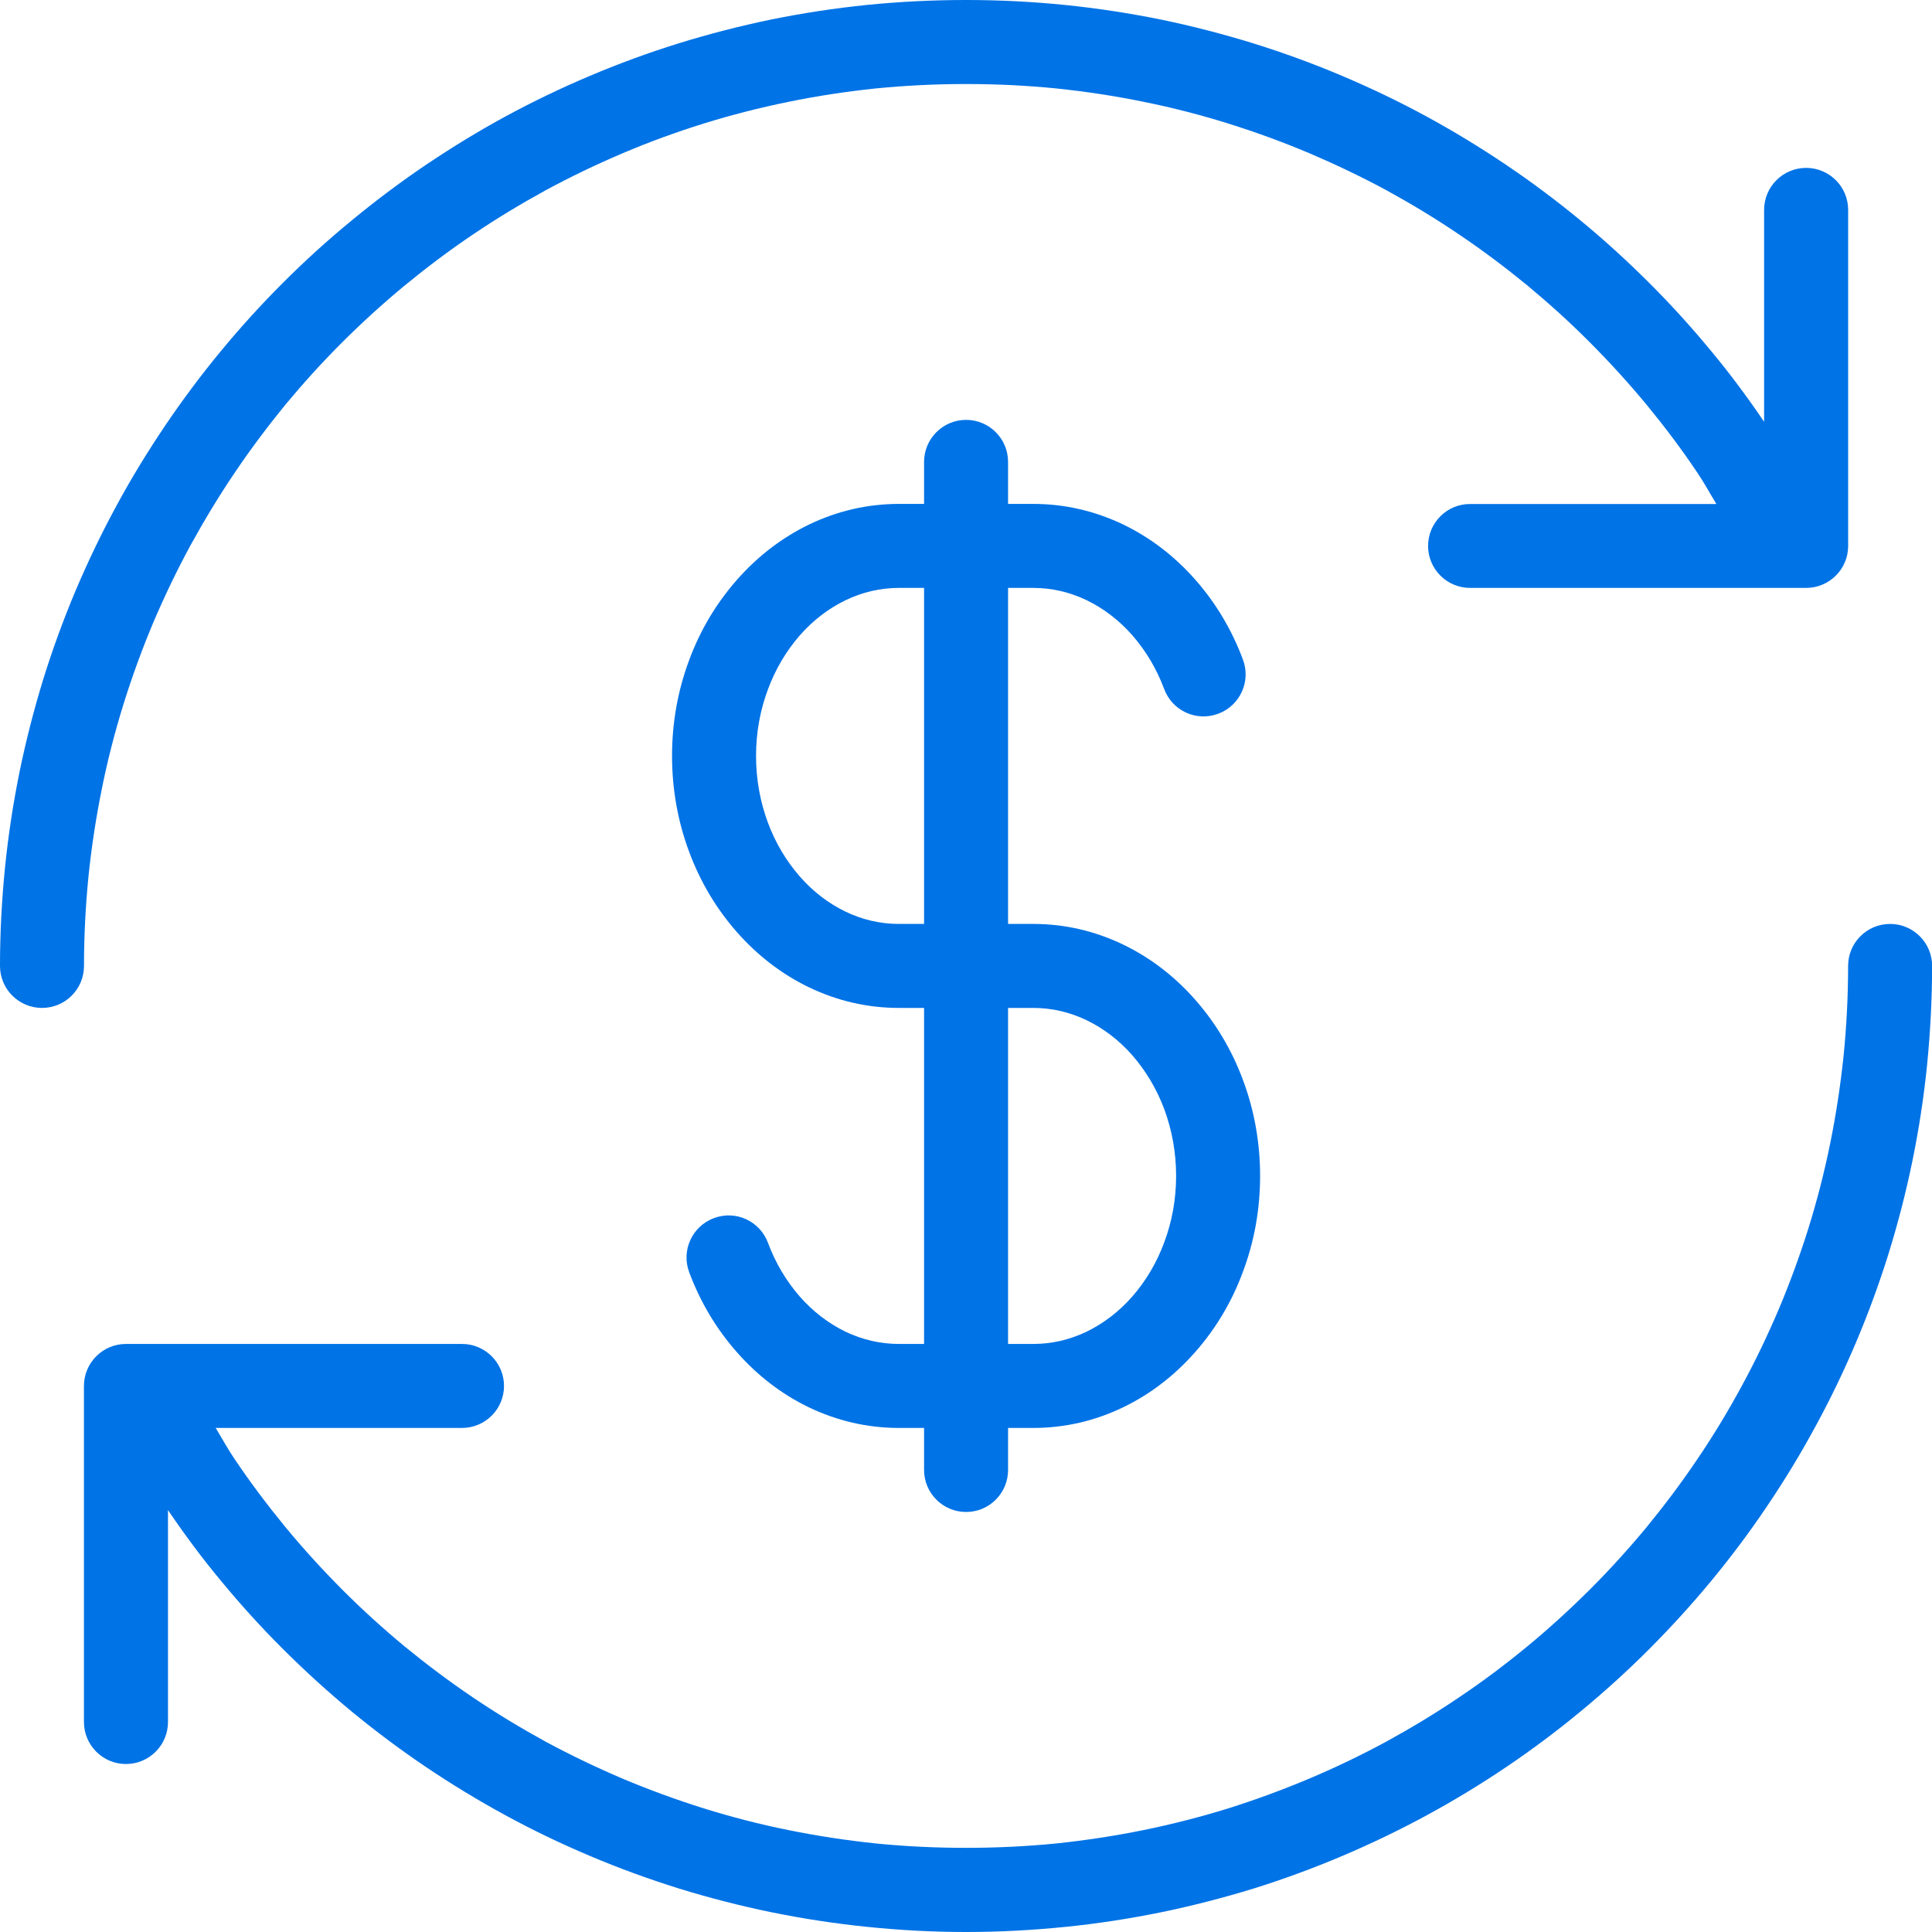
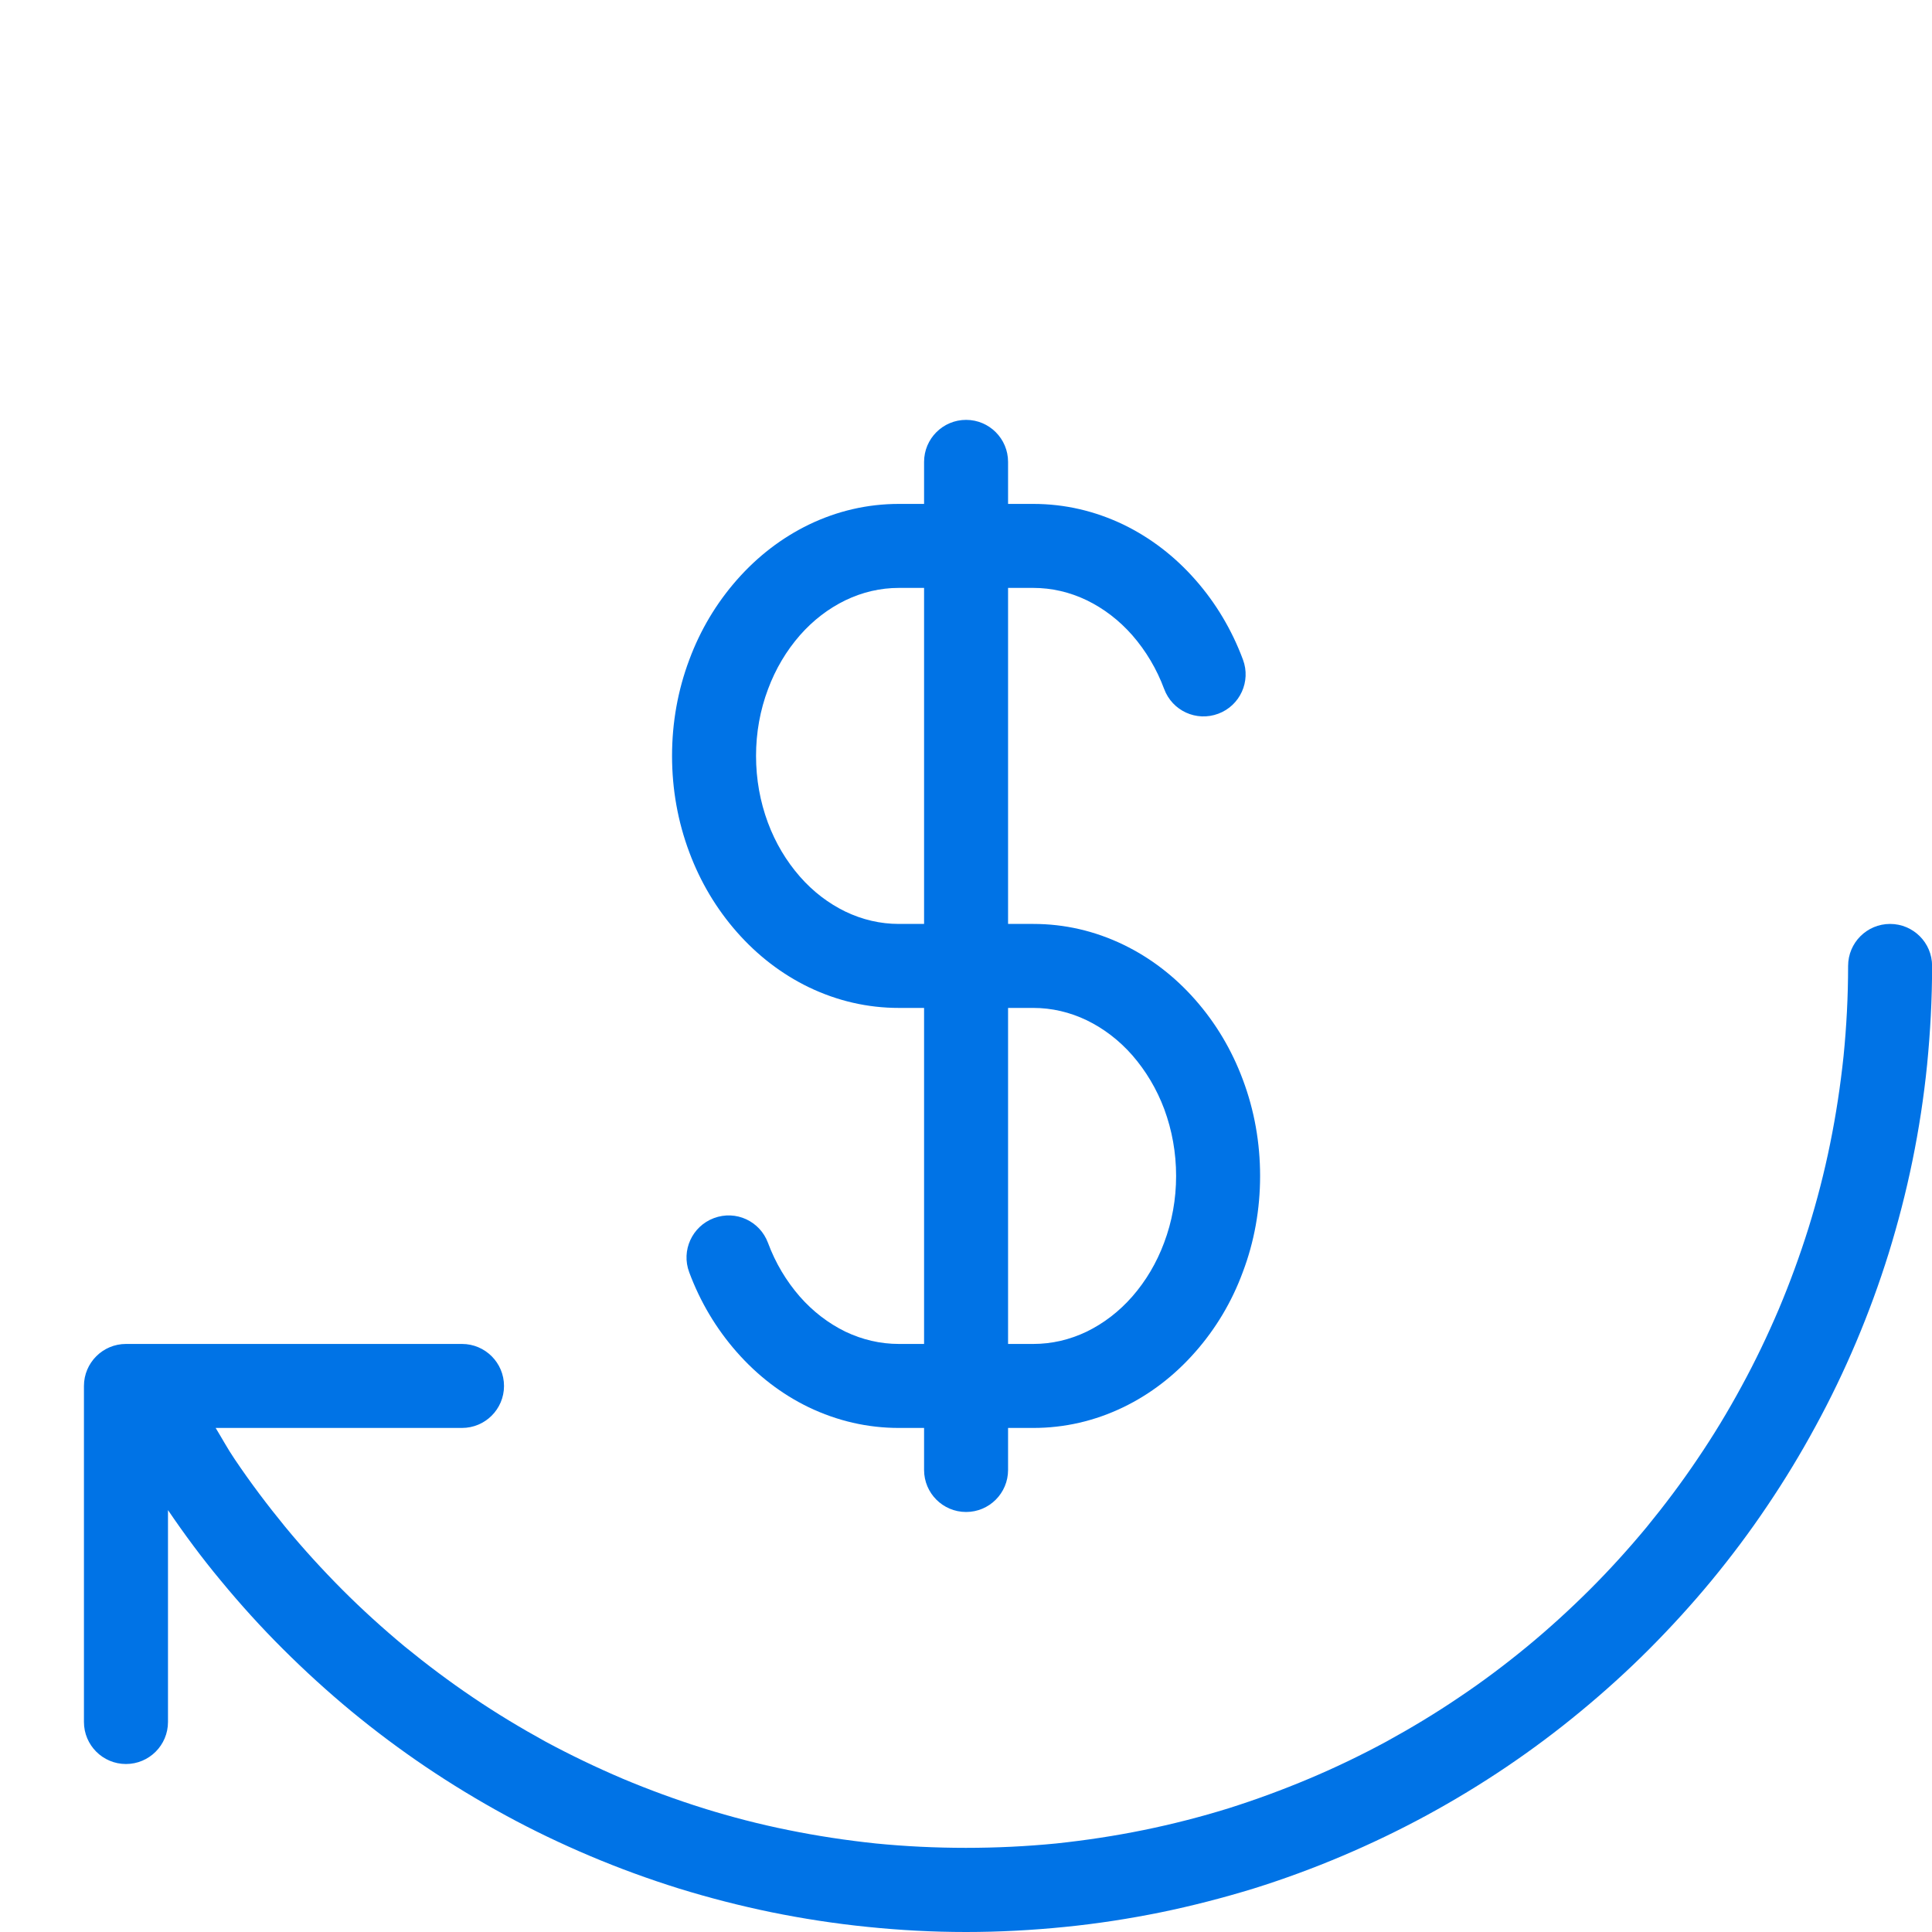
<svg xmlns="http://www.w3.org/2000/svg" width="40" height="40" viewBox="0 0 40 40" fill="none">
  <path d="M20.002 31.304C20.482 31.304 20.871 30.914 20.871 30.434V29.564H21.393C22.04 29.564 22.666 29.42 23.257 29.135C23.817 28.864 24.318 28.479 24.746 27.992C25.171 27.51 25.503 26.954 25.729 26.342C25.969 25.709 26.089 25.037 26.089 24.347C26.089 23.656 25.969 22.985 25.732 22.354C25.503 21.738 25.172 21.183 24.748 20.701C24.32 20.214 23.819 19.83 23.259 19.559C22.666 19.273 22.04 19.129 21.393 19.129H20.871V12.172H21.393C21.776 12.172 22.149 12.259 22.501 12.428C22.85 12.598 23.169 12.84 23.444 13.153C23.725 13.476 23.948 13.849 24.103 14.266C24.271 14.716 24.769 14.946 25.223 14.777C25.673 14.609 25.903 14.108 25.734 13.657C25.505 13.042 25.174 12.487 24.75 12.005C24.322 11.518 23.821 11.134 23.261 10.862C22.666 10.577 22.04 10.433 21.393 10.433H20.871V9.563C20.871 9.083 20.482 8.693 20.002 8.693C19.521 8.693 19.132 9.083 19.132 9.563V10.433H18.61C17.963 10.433 17.337 10.577 16.746 10.862C16.186 11.134 15.685 11.518 15.257 12.005C14.831 12.489 14.5 13.043 14.272 13.657C14.034 14.289 13.914 14.96 13.914 15.65C13.914 16.341 14.034 17.012 14.271 17.644C14.5 18.259 14.831 18.814 15.255 19.296C15.683 19.783 16.184 20.167 16.744 20.439C17.337 20.724 17.963 20.868 18.61 20.868H19.132V27.825H18.61C18.227 27.825 17.854 27.738 17.502 27.57C17.153 27.399 16.834 27.157 16.559 26.844C16.278 26.521 16.055 26.149 15.9 25.731C15.732 25.282 15.236 25.049 14.78 25.22C14.33 25.389 14.1 25.889 14.269 26.34C14.498 26.956 14.829 27.51 15.253 27.992C15.681 28.479 16.182 28.864 16.742 29.135C17.337 29.42 17.963 29.564 18.61 29.564H19.132V30.434C19.132 30.914 19.521 31.304 20.002 31.304ZM20.871 20.868H21.393C21.776 20.868 22.149 20.955 22.501 21.124C22.85 21.294 23.169 21.536 23.444 21.849C23.725 22.173 23.948 22.545 24.105 22.964C24.266 23.401 24.35 23.865 24.35 24.347C24.35 24.828 24.266 25.293 24.101 25.731C23.946 26.147 23.724 26.521 23.442 26.844C23.167 27.157 22.849 27.399 22.499 27.57C22.148 27.738 21.776 27.825 21.393 27.825H20.871V20.868ZM18.61 19.129C18.227 19.129 17.854 19.042 17.502 18.873C17.153 18.703 16.834 18.461 16.56 18.148C16.278 17.825 16.055 17.452 15.899 17.033C15.737 16.597 15.653 16.132 15.653 15.65C15.653 15.169 15.737 14.704 15.902 14.266C16.057 13.85 16.279 13.476 16.561 13.153C16.836 12.84 17.154 12.598 17.504 12.428C17.855 12.259 18.227 12.172 18.61 12.172H19.132V19.129H18.61Z" fill="#0073E6" />
  <path d="M39.132 19.129C38.652 19.129 38.263 19.518 38.263 19.999C38.263 20.63 38.23 21.254 38.169 21.865C38.104 22.479 38.012 23.086 37.891 23.679C37.77 24.275 37.619 24.86 37.442 25.429C37.263 25.999 37.057 26.561 36.828 27.105C36.595 27.651 36.341 28.183 36.057 28.703C35.777 29.22 35.473 29.723 35.142 30.21C34.816 30.695 34.462 31.165 34.094 31.615C33.72 32.066 33.328 32.499 32.913 32.913C32.497 33.327 32.066 33.72 31.615 34.092C31.165 34.462 30.697 34.815 30.208 35.142C29.723 35.471 29.218 35.775 28.704 36.057C28.186 36.337 27.653 36.594 27.107 36.824C26.561 37.054 25.999 37.261 25.432 37.44C24.86 37.617 24.276 37.767 23.679 37.889C23.086 38.01 22.479 38.102 21.868 38.167C20.639 38.288 19.355 38.288 18.133 38.167C17.518 38.102 16.912 38.01 16.319 37.889C15.722 37.769 15.137 37.617 14.569 37.44C13.998 37.261 13.437 37.055 12.892 36.826C12.346 36.593 11.812 36.337 11.296 36.059C10.779 35.775 10.275 35.471 9.788 35.141C9.302 34.813 8.833 34.46 8.382 34.092C7.932 33.718 7.499 33.326 7.085 32.911C6.671 32.495 6.278 32.064 5.906 31.613C5.539 31.165 5.184 30.695 4.857 30.208C4.716 30.001 4.596 29.778 4.465 29.564H9.565C10.045 29.564 10.435 29.175 10.435 28.695C10.435 28.215 10.045 27.825 9.565 27.825H2.608C2.128 27.825 1.738 28.215 1.738 28.695V35.652C1.738 36.132 2.128 36.522 2.608 36.522C3.088 36.522 3.478 36.132 3.478 35.652V31.265C3.82 31.768 4.18 32.255 4.568 32.721C4.975 33.215 5.405 33.69 5.857 34.14C6.309 34.591 6.782 35.022 7.276 35.431C7.77 35.838 8.283 36.222 8.815 36.581C9.349 36.941 9.897 37.274 10.466 37.584C11.031 37.892 11.616 38.172 12.216 38.426C12.812 38.678 13.424 38.902 14.054 39.099C14.68 39.292 15.32 39.457 15.971 39.591C16.621 39.723 17.284 39.826 17.959 39.894C18.63 39.963 19.312 40 20 40C20.689 40 21.371 39.963 22.047 39.895C22.719 39.828 23.381 39.725 24.032 39.593C24.683 39.459 25.321 39.294 25.952 39.101C26.576 38.906 27.19 38.68 27.789 38.426C28.387 38.172 28.971 37.892 29.538 37.584C30.105 37.276 30.655 36.942 31.186 36.584C31.719 36.224 32.233 35.84 32.727 35.431C33.22 35.024 33.695 34.594 34.146 34.142C34.596 33.69 35.028 33.217 35.436 32.723C35.843 32.229 36.228 31.716 36.586 31.183C36.946 30.65 37.28 30.1 37.586 29.535C37.895 28.97 38.177 28.383 38.431 27.783C38.683 27.187 38.908 26.574 39.104 25.945C39.297 25.319 39.463 24.679 39.596 24.028C39.729 23.378 39.831 22.715 39.899 22.04C39.965 21.369 40.002 20.687 40.002 19.998C40.002 19.518 39.612 19.129 39.132 19.129Z" fill="#0073E6" />
-   <path d="M1.833 18.133C1.897 17.519 1.99 16.912 2.111 16.319C2.231 15.722 2.383 15.138 2.56 14.569C2.738 13.998 2.943 13.437 3.172 12.892C3.405 12.346 3.661 11.812 3.941 11.296C4.225 10.779 4.529 10.275 4.859 9.788C5.185 9.302 5.539 8.833 5.906 8.382C6.28 7.932 6.672 7.499 7.087 7.085C7.503 6.671 7.934 6.278 8.385 5.906C8.835 5.537 9.305 5.182 9.792 4.855C10.277 4.526 10.782 4.222 11.296 3.94C11.815 3.659 12.349 3.403 12.893 3.172C13.437 2.94 14.001 2.735 14.568 2.558C15.14 2.38 15.725 2.231 16.321 2.109C16.914 1.987 17.521 1.895 18.132 1.831C19.361 1.709 20.645 1.709 21.868 1.831C22.482 1.895 23.089 1.987 23.682 2.109C24.278 2.229 24.863 2.38 25.431 2.558C26.002 2.737 26.564 2.942 27.108 3.172C27.654 3.405 28.188 3.66 28.705 3.939C29.221 4.222 29.726 4.527 30.212 4.857C30.698 5.184 31.167 5.537 31.618 5.906C32.068 6.28 32.501 6.671 32.915 7.087C33.329 7.502 33.722 7.934 34.095 8.384C34.465 8.835 34.818 9.302 35.145 9.791C35.286 9.998 35.404 10.221 35.536 10.435H30.437C29.957 10.433 29.567 10.823 29.567 11.303C29.567 11.783 29.957 12.172 30.437 12.172H37.394C37.874 12.172 38.264 11.783 38.264 11.303V4.345C38.264 3.865 37.874 3.476 37.394 3.476C36.914 3.476 36.524 3.865 36.524 4.345V8.732C36.182 8.229 35.822 7.742 35.434 7.276C35.027 6.782 34.597 6.307 34.145 5.857C33.693 5.406 33.22 4.973 32.724 4.565C32.23 4.158 31.717 3.773 31.185 3.415C30.651 3.055 30.103 2.721 29.534 2.411C28.969 2.104 28.385 1.824 27.785 1.57C27.188 1.317 26.576 1.093 25.946 0.897C25.32 0.704 24.68 0.538 24.03 0.404C23.379 0.272 22.716 0.17 22.042 0.102C20.697 -0.034 19.304 -0.034 17.951 0.102C17.279 0.17 16.617 0.272 15.966 0.404C15.321 0.538 14.681 0.702 14.052 0.897C13.427 1.091 12.813 1.317 12.215 1.57C11.617 1.822 11.032 2.104 10.465 2.411C9.898 2.719 9.35 3.055 8.818 3.413C8.286 3.773 7.773 4.158 7.279 4.566C6.783 4.973 6.31 5.403 5.858 5.855C5.406 6.307 4.976 6.78 4.567 7.276C4.16 7.77 3.776 8.283 3.418 8.814C3.058 9.348 2.722 9.895 2.414 10.466C2.106 11.031 1.826 11.616 1.571 12.214C1.32 12.81 1.094 13.424 0.899 14.052C0.706 14.678 0.541 15.319 0.407 15.969C0.275 16.619 0.172 17.282 0.104 17.957C0.037 18.628 0 19.31 0 19.999C0 20.479 0.39 20.868 0.87 20.868C1.35 20.868 1.739 20.479 1.739 19.999C1.739 19.367 1.772 18.743 1.833 18.133Z" fill="#0073E6" />
</svg>